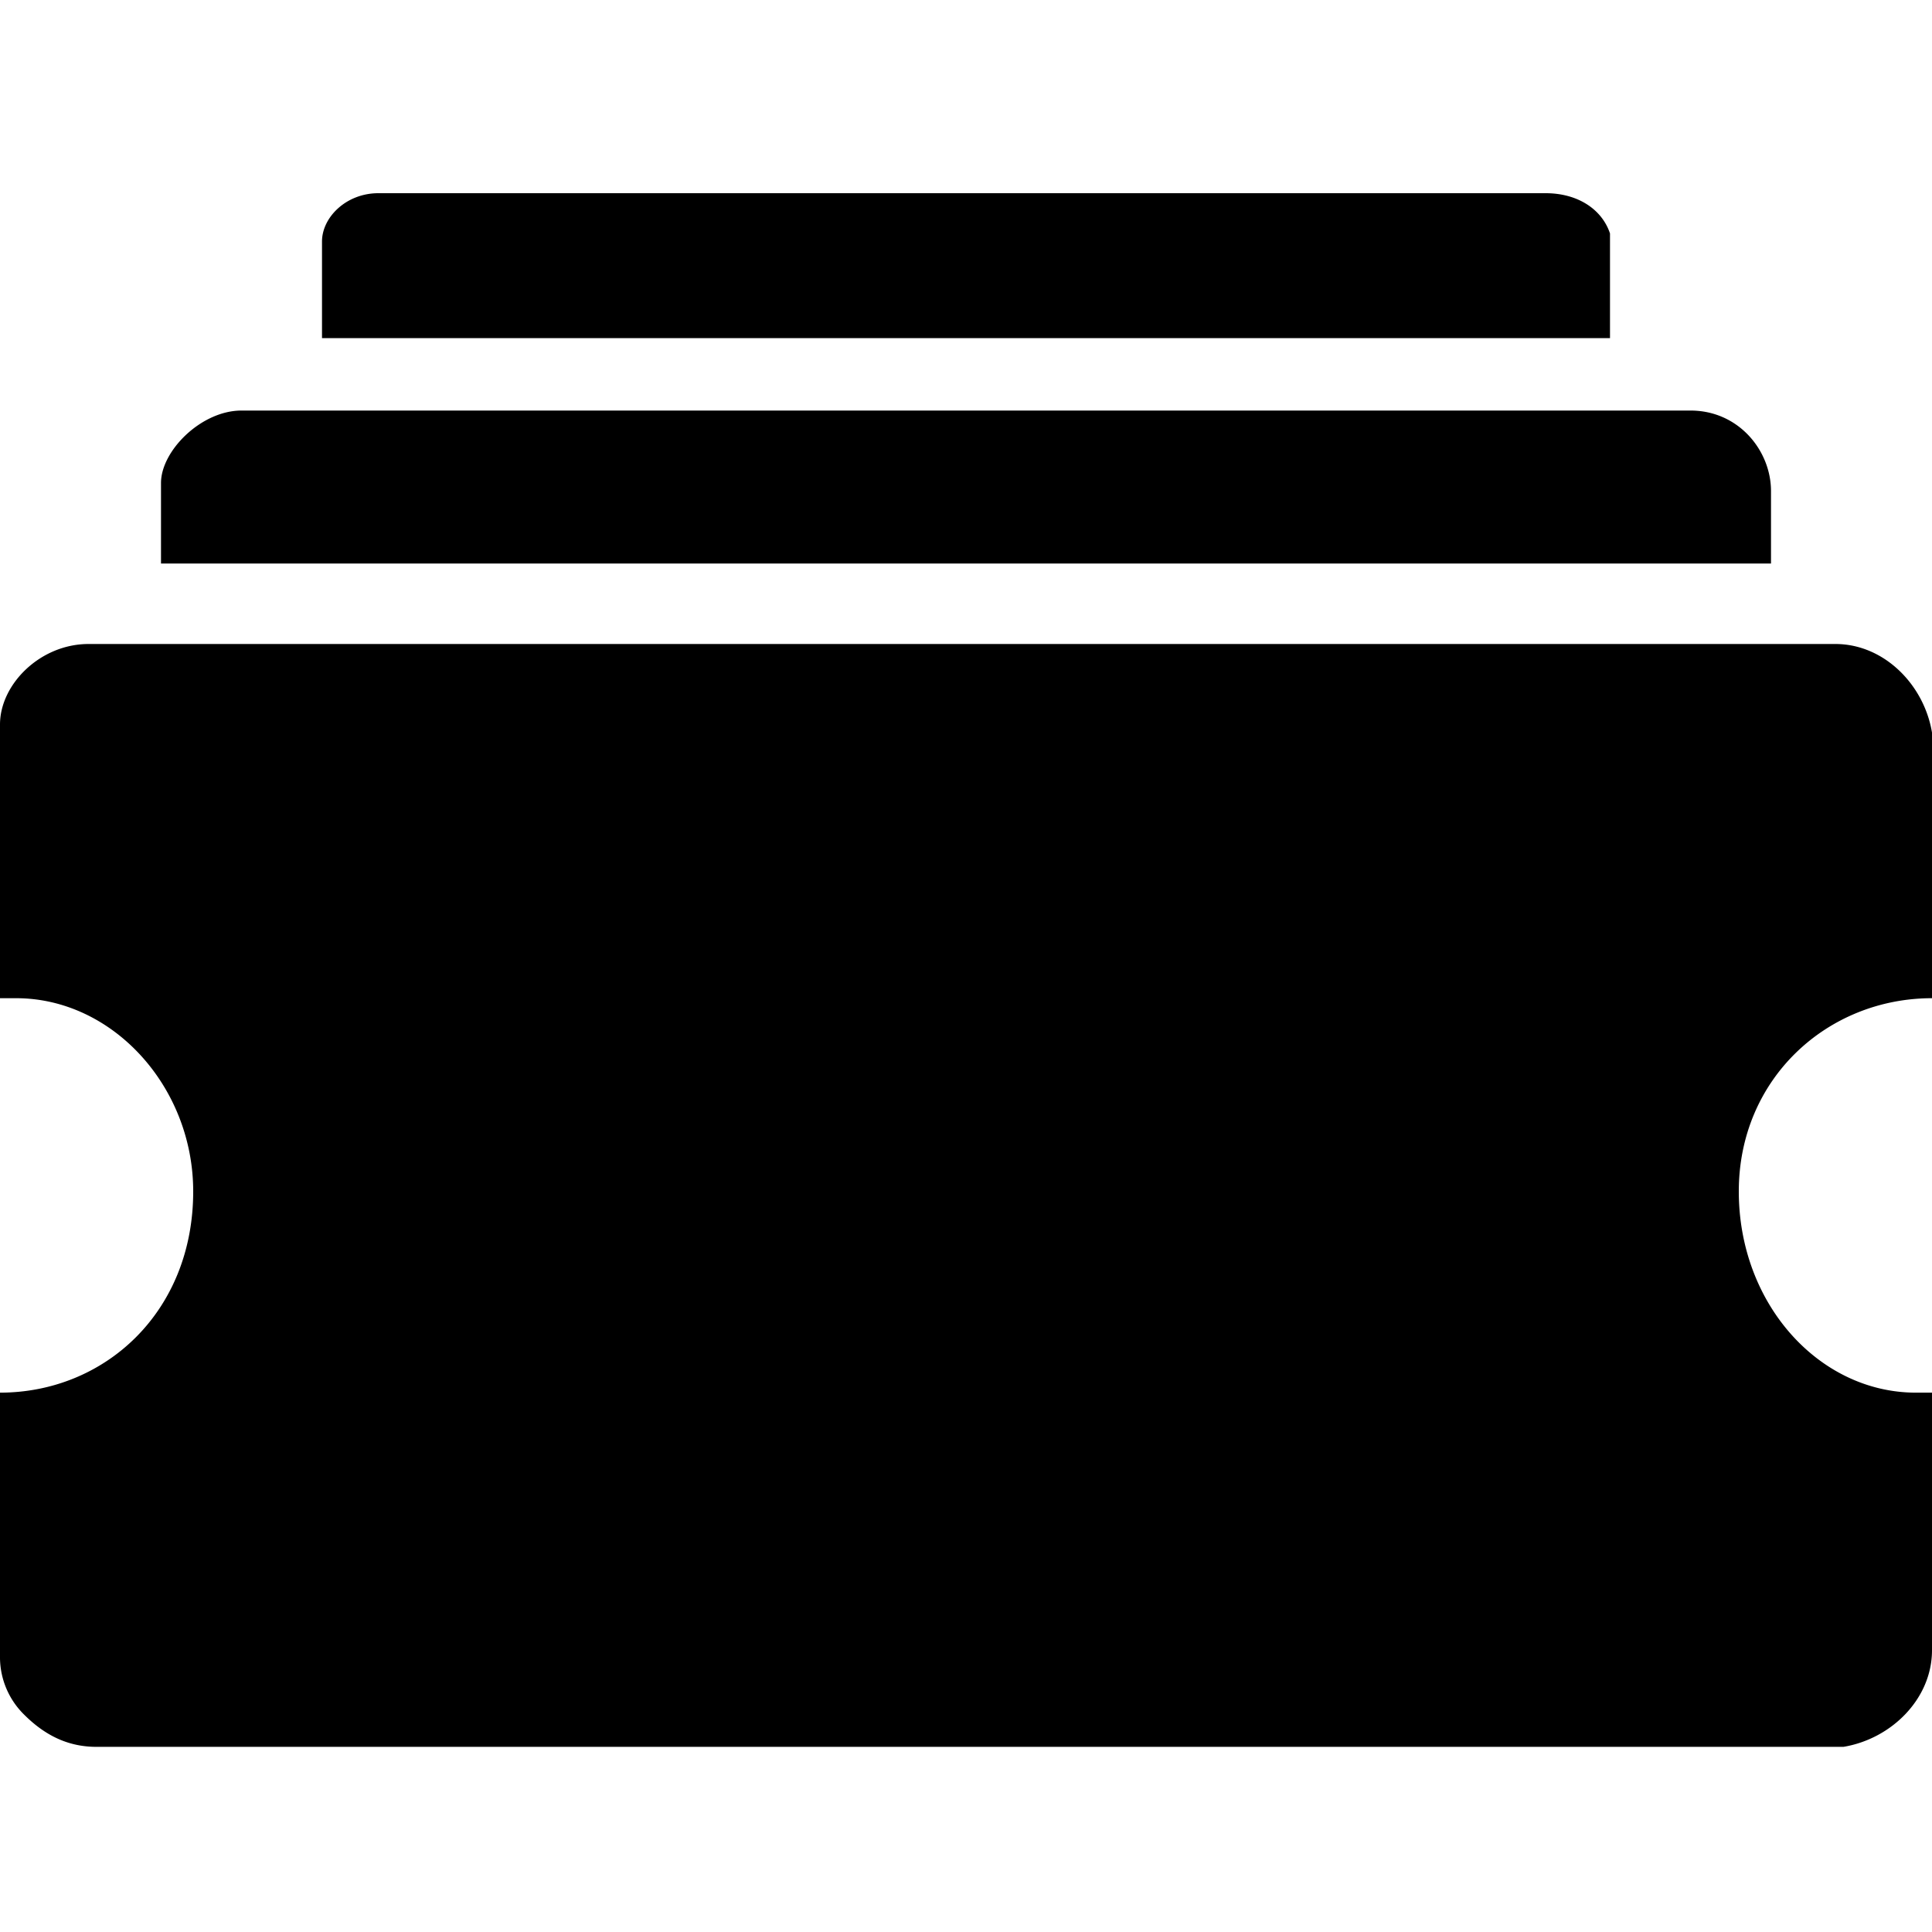
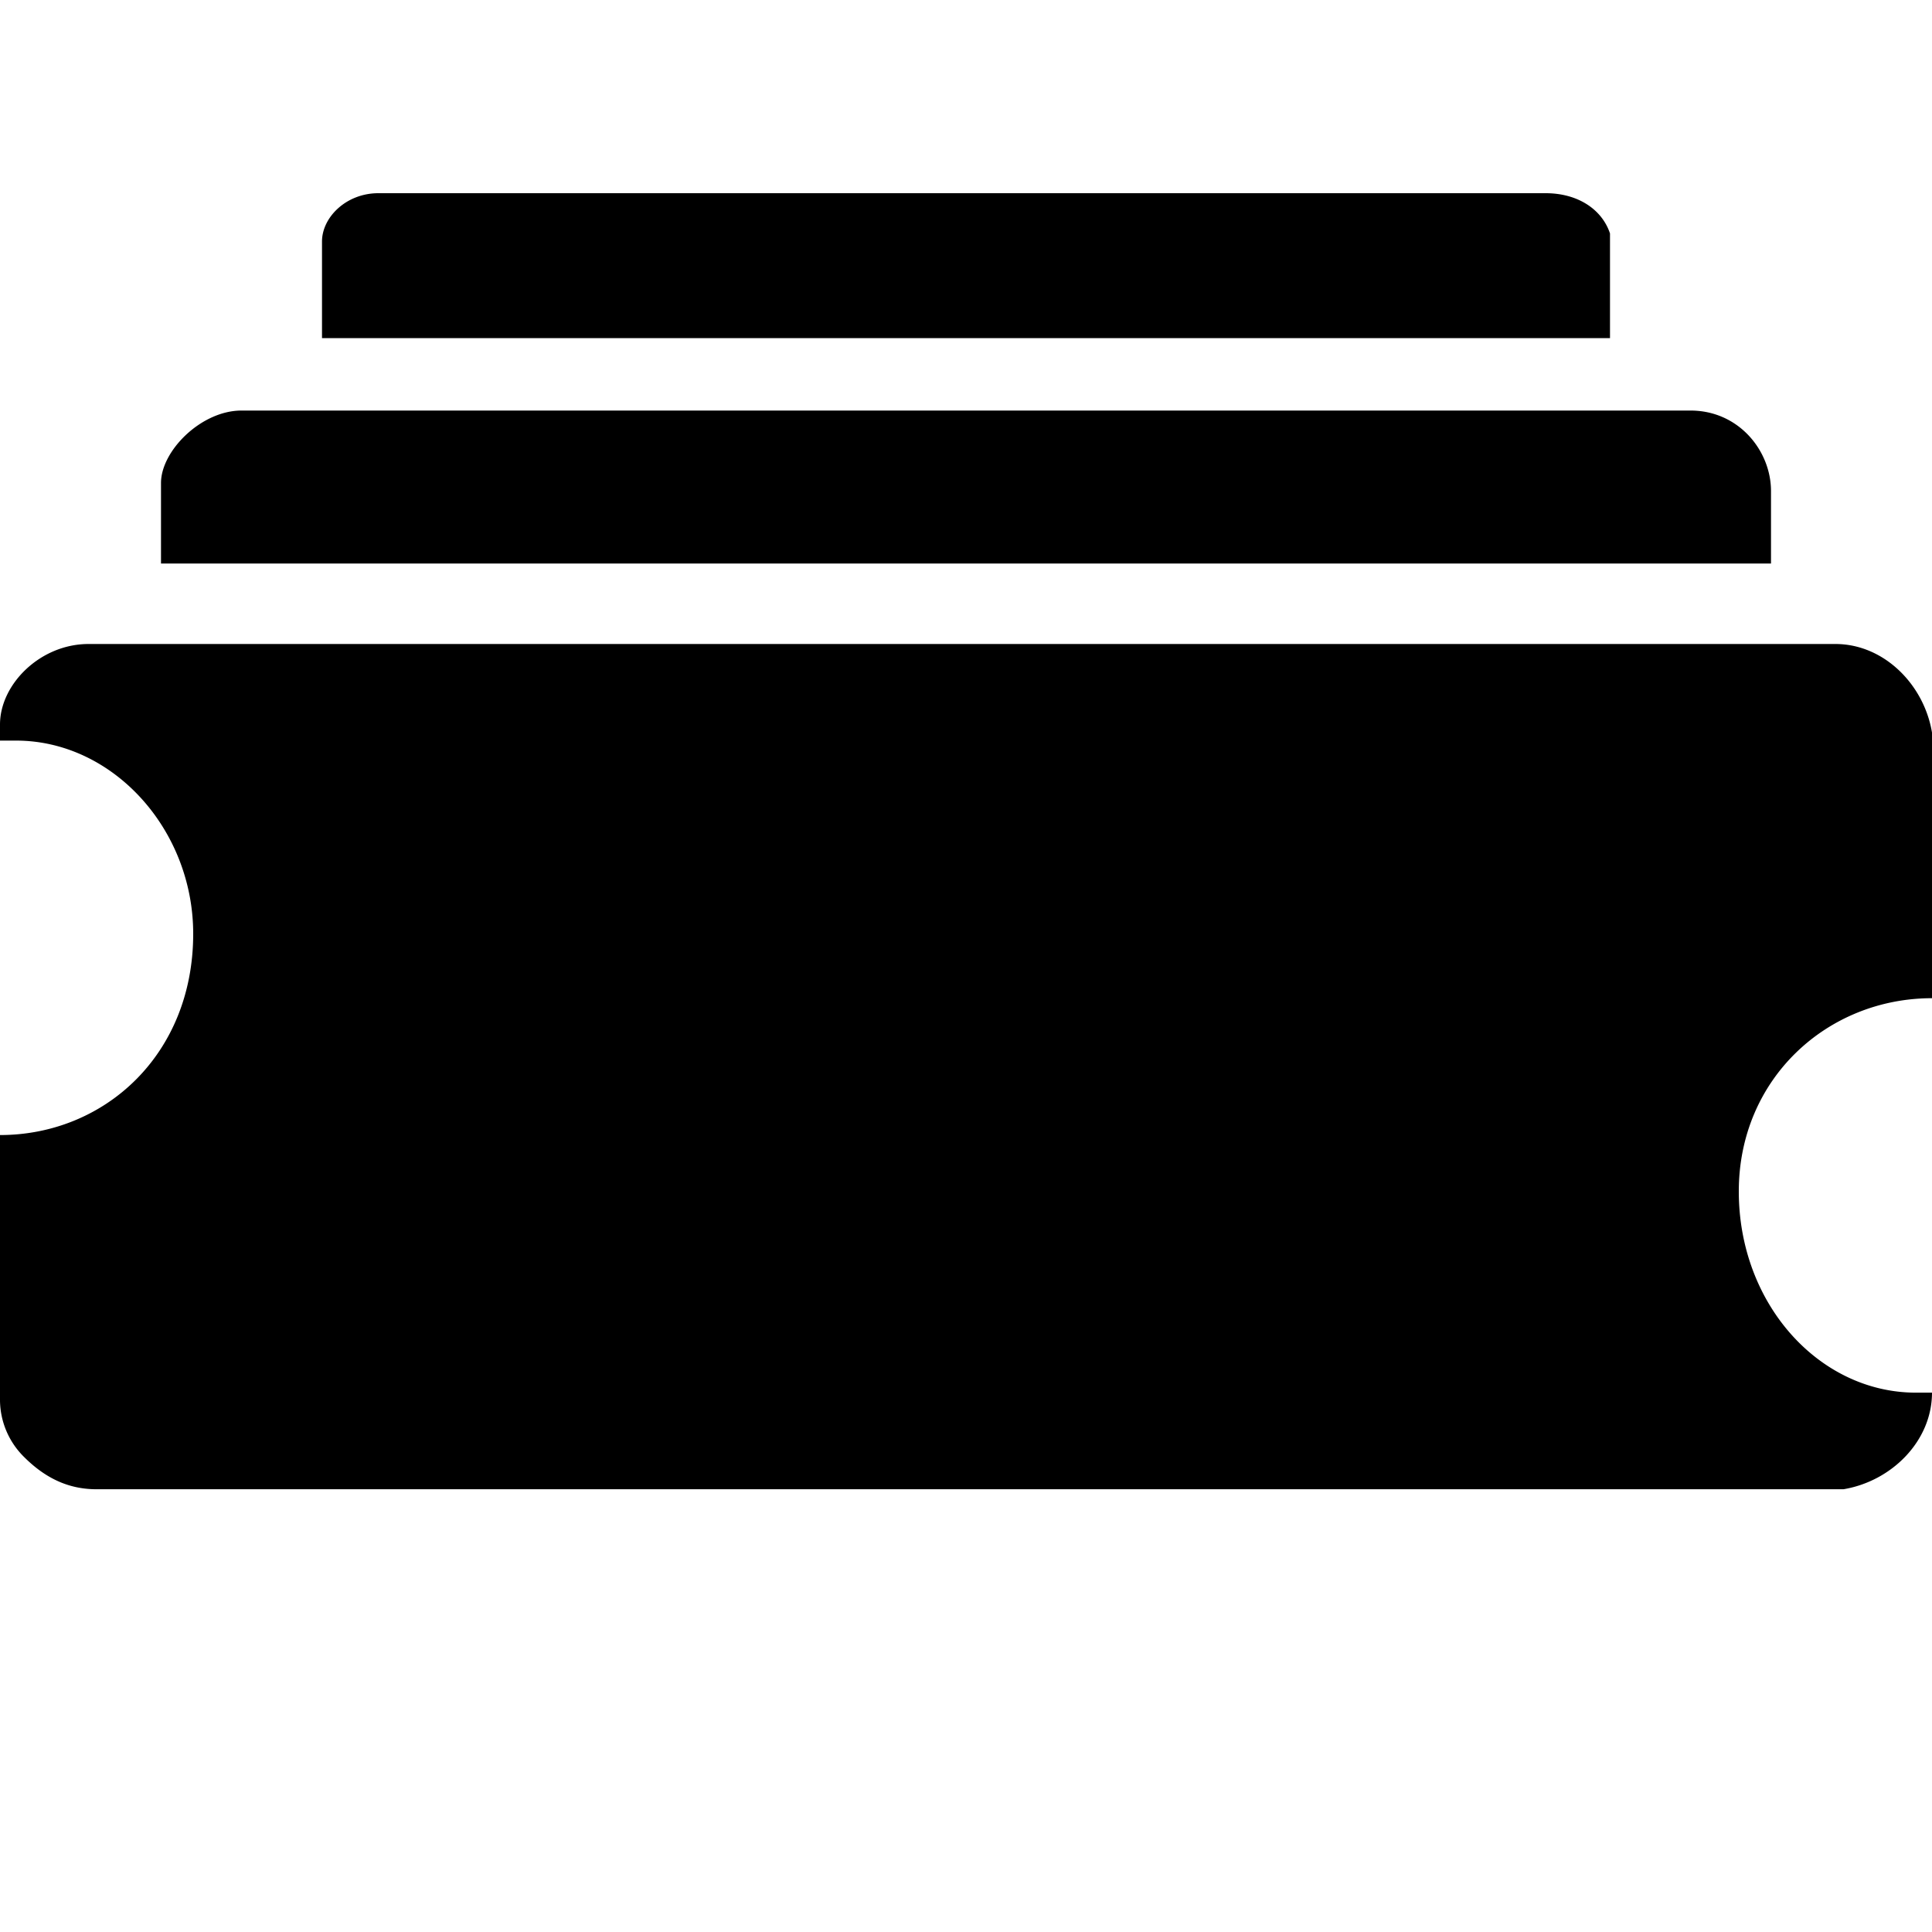
<svg xmlns="http://www.w3.org/2000/svg" width="24" height="24" viewBox="0 0 24 24">
-   <path d="M19.2 2.4c.4 0 .7.2.8.5v1.3H4V3c0-.3.3-.6.7-.6h14.5zM21 5.1c.6 0 1 .5 1 1V7H2V6c0-.4.5-.9 1-.9h18zM22.8 8c.6 0 1.1.5 1.2 1.1v3.3c-1.3 0-2.4 1-2.4 2.4s1 2.5 2.2 2.5h.2v3.2c0 .6-.5 1.1-1.1 1.2H1.2c-.3 0-.6-.1-.9-.4a1 1 0 0 1-.3-.7v-3.3c1.3 0 2.4-1 2.4-2.5 0-1.3-1-2.4-2.2-2.4H0V9c0-.5.5-1 1.1-1h21.7z" />
+   <path d="M19.2 2.4c.4 0 .7.2.8.5v1.3H4V3c0-.3.3-.6.7-.6h14.5zM21 5.1c.6 0 1 .5 1 1V7H2V6c0-.4.5-.9 1-.9h18zM22.8 8c.6 0 1.1.5 1.2 1.1v3.3c-1.3 0-2.4 1-2.4 2.4s1 2.5 2.2 2.5h.2c0 .6-.5 1.1-1.1 1.2H1.2c-.3 0-.6-.1-.9-.4a1 1 0 0 1-.3-.7v-3.3c1.3 0 2.4-1 2.4-2.5 0-1.3-1-2.4-2.2-2.4H0V9c0-.5.5-1 1.1-1h21.7z" />
</svg>